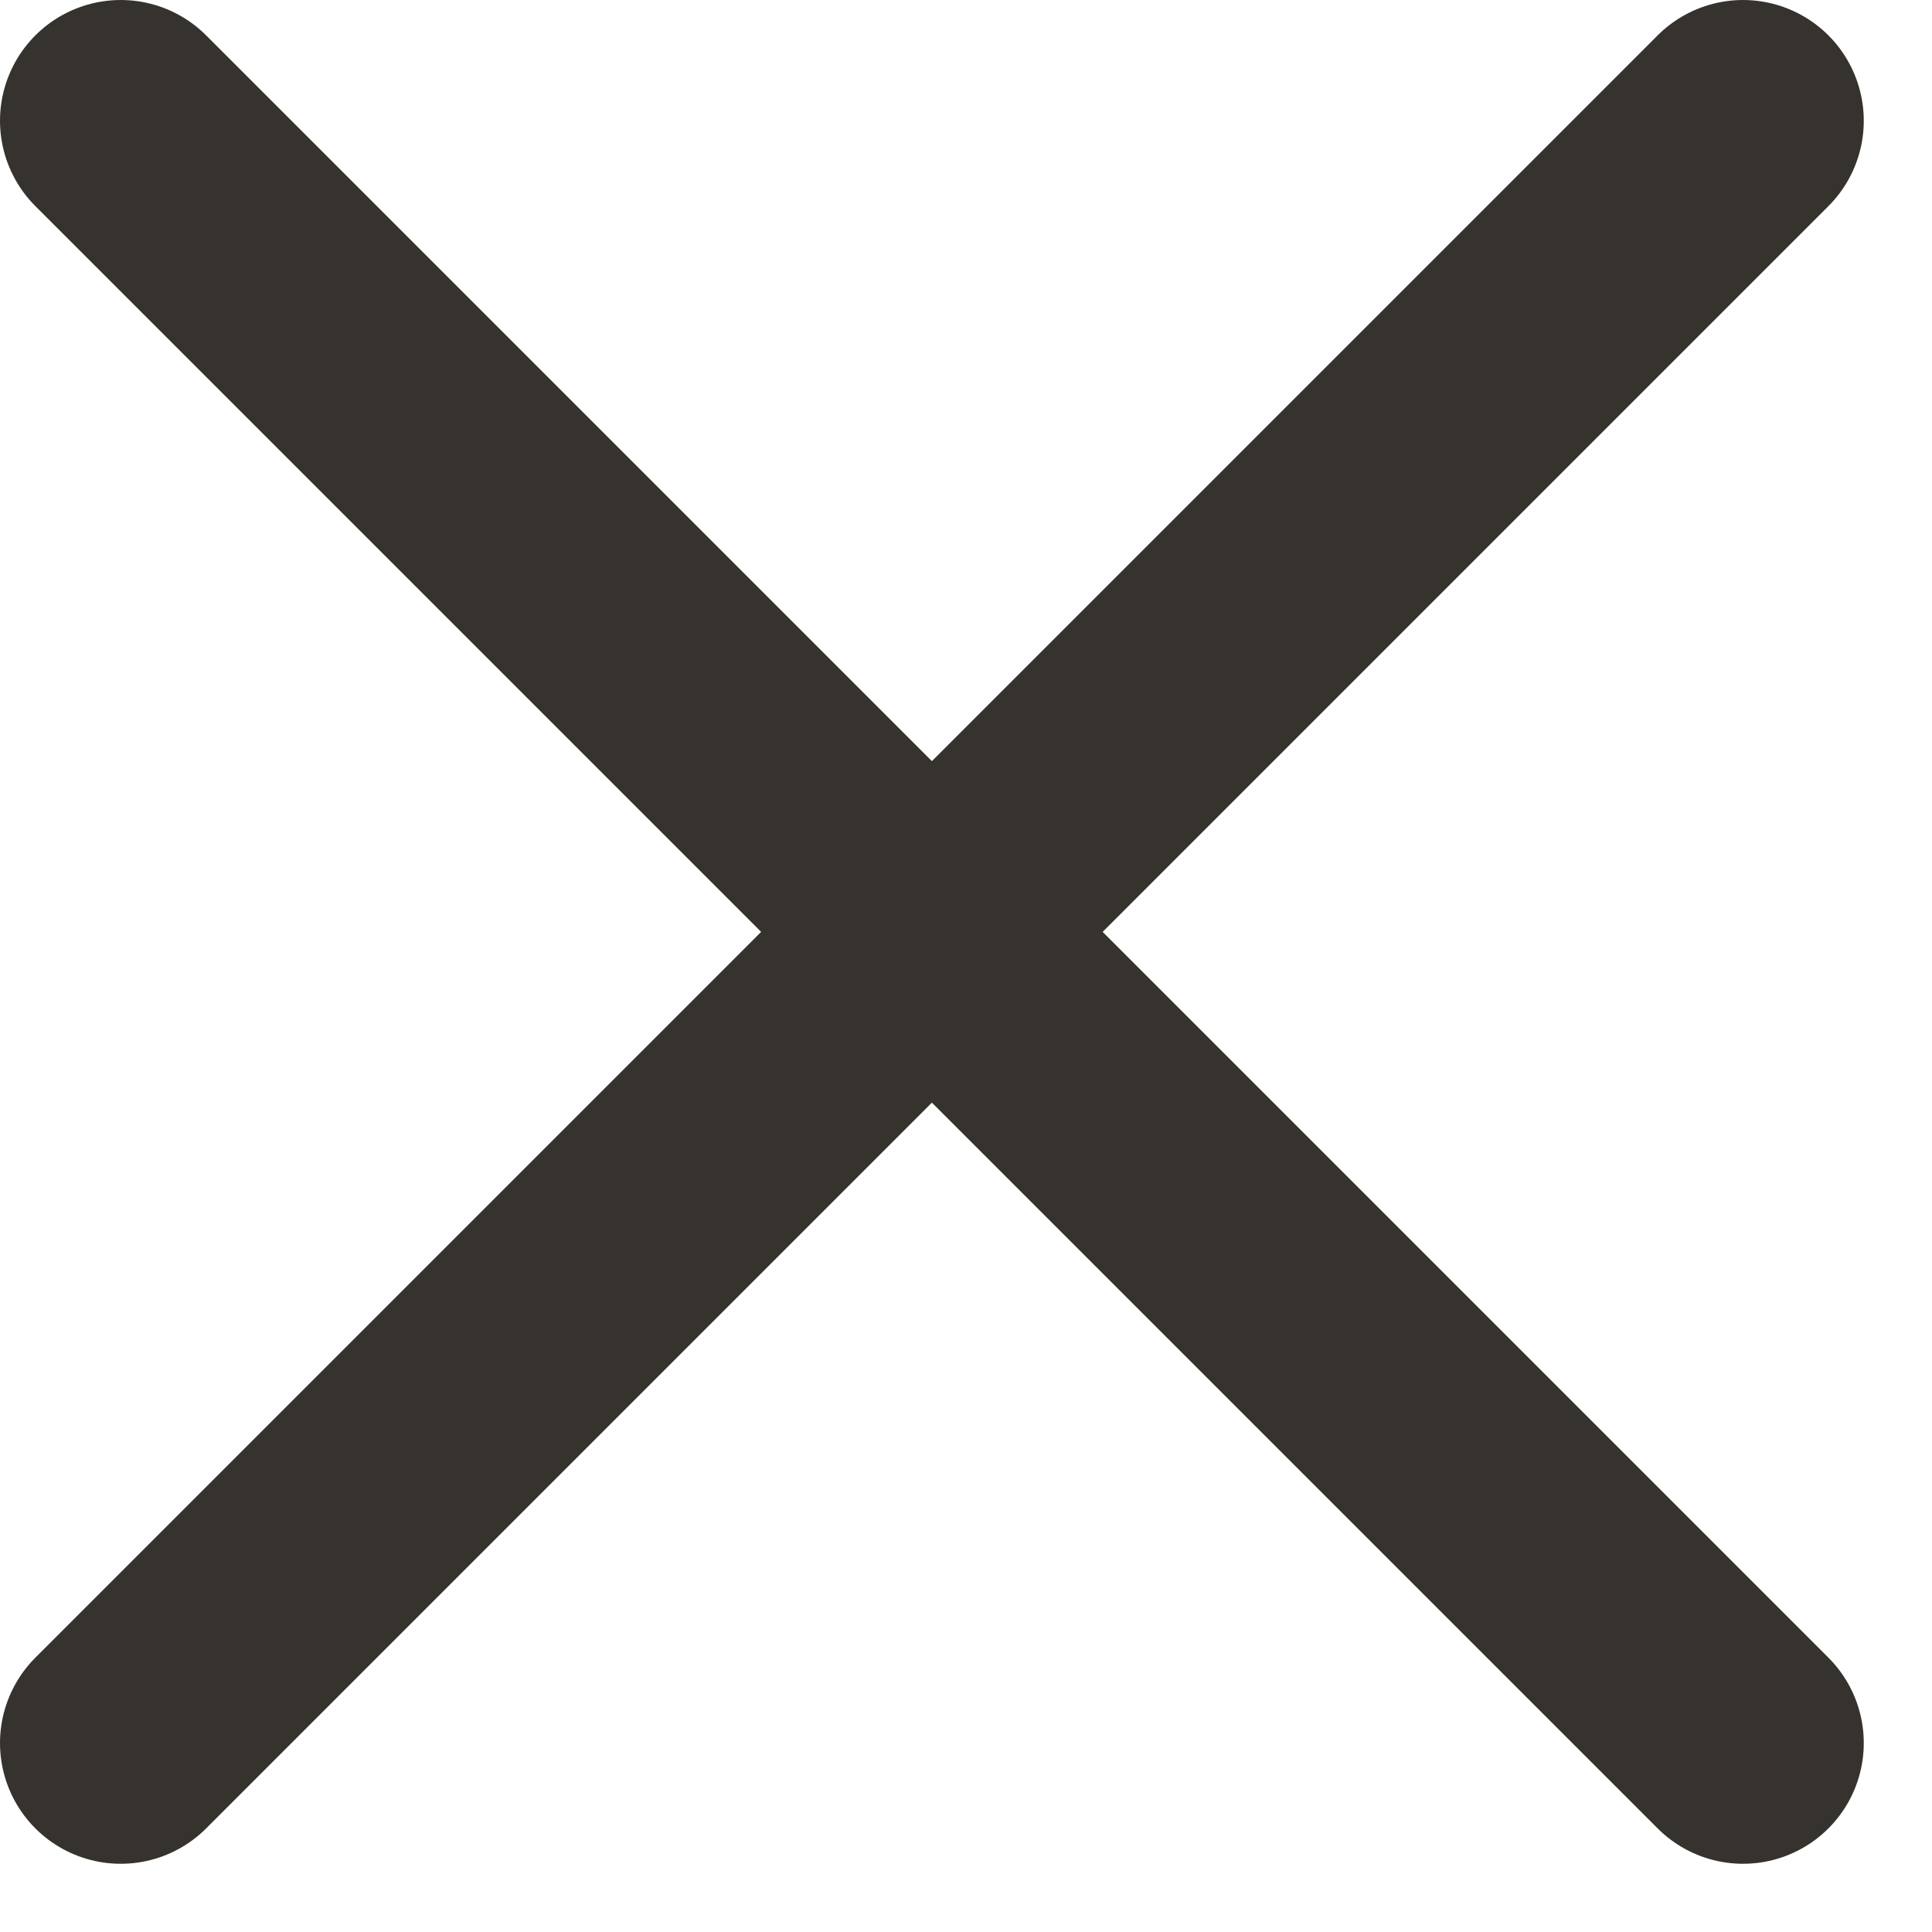
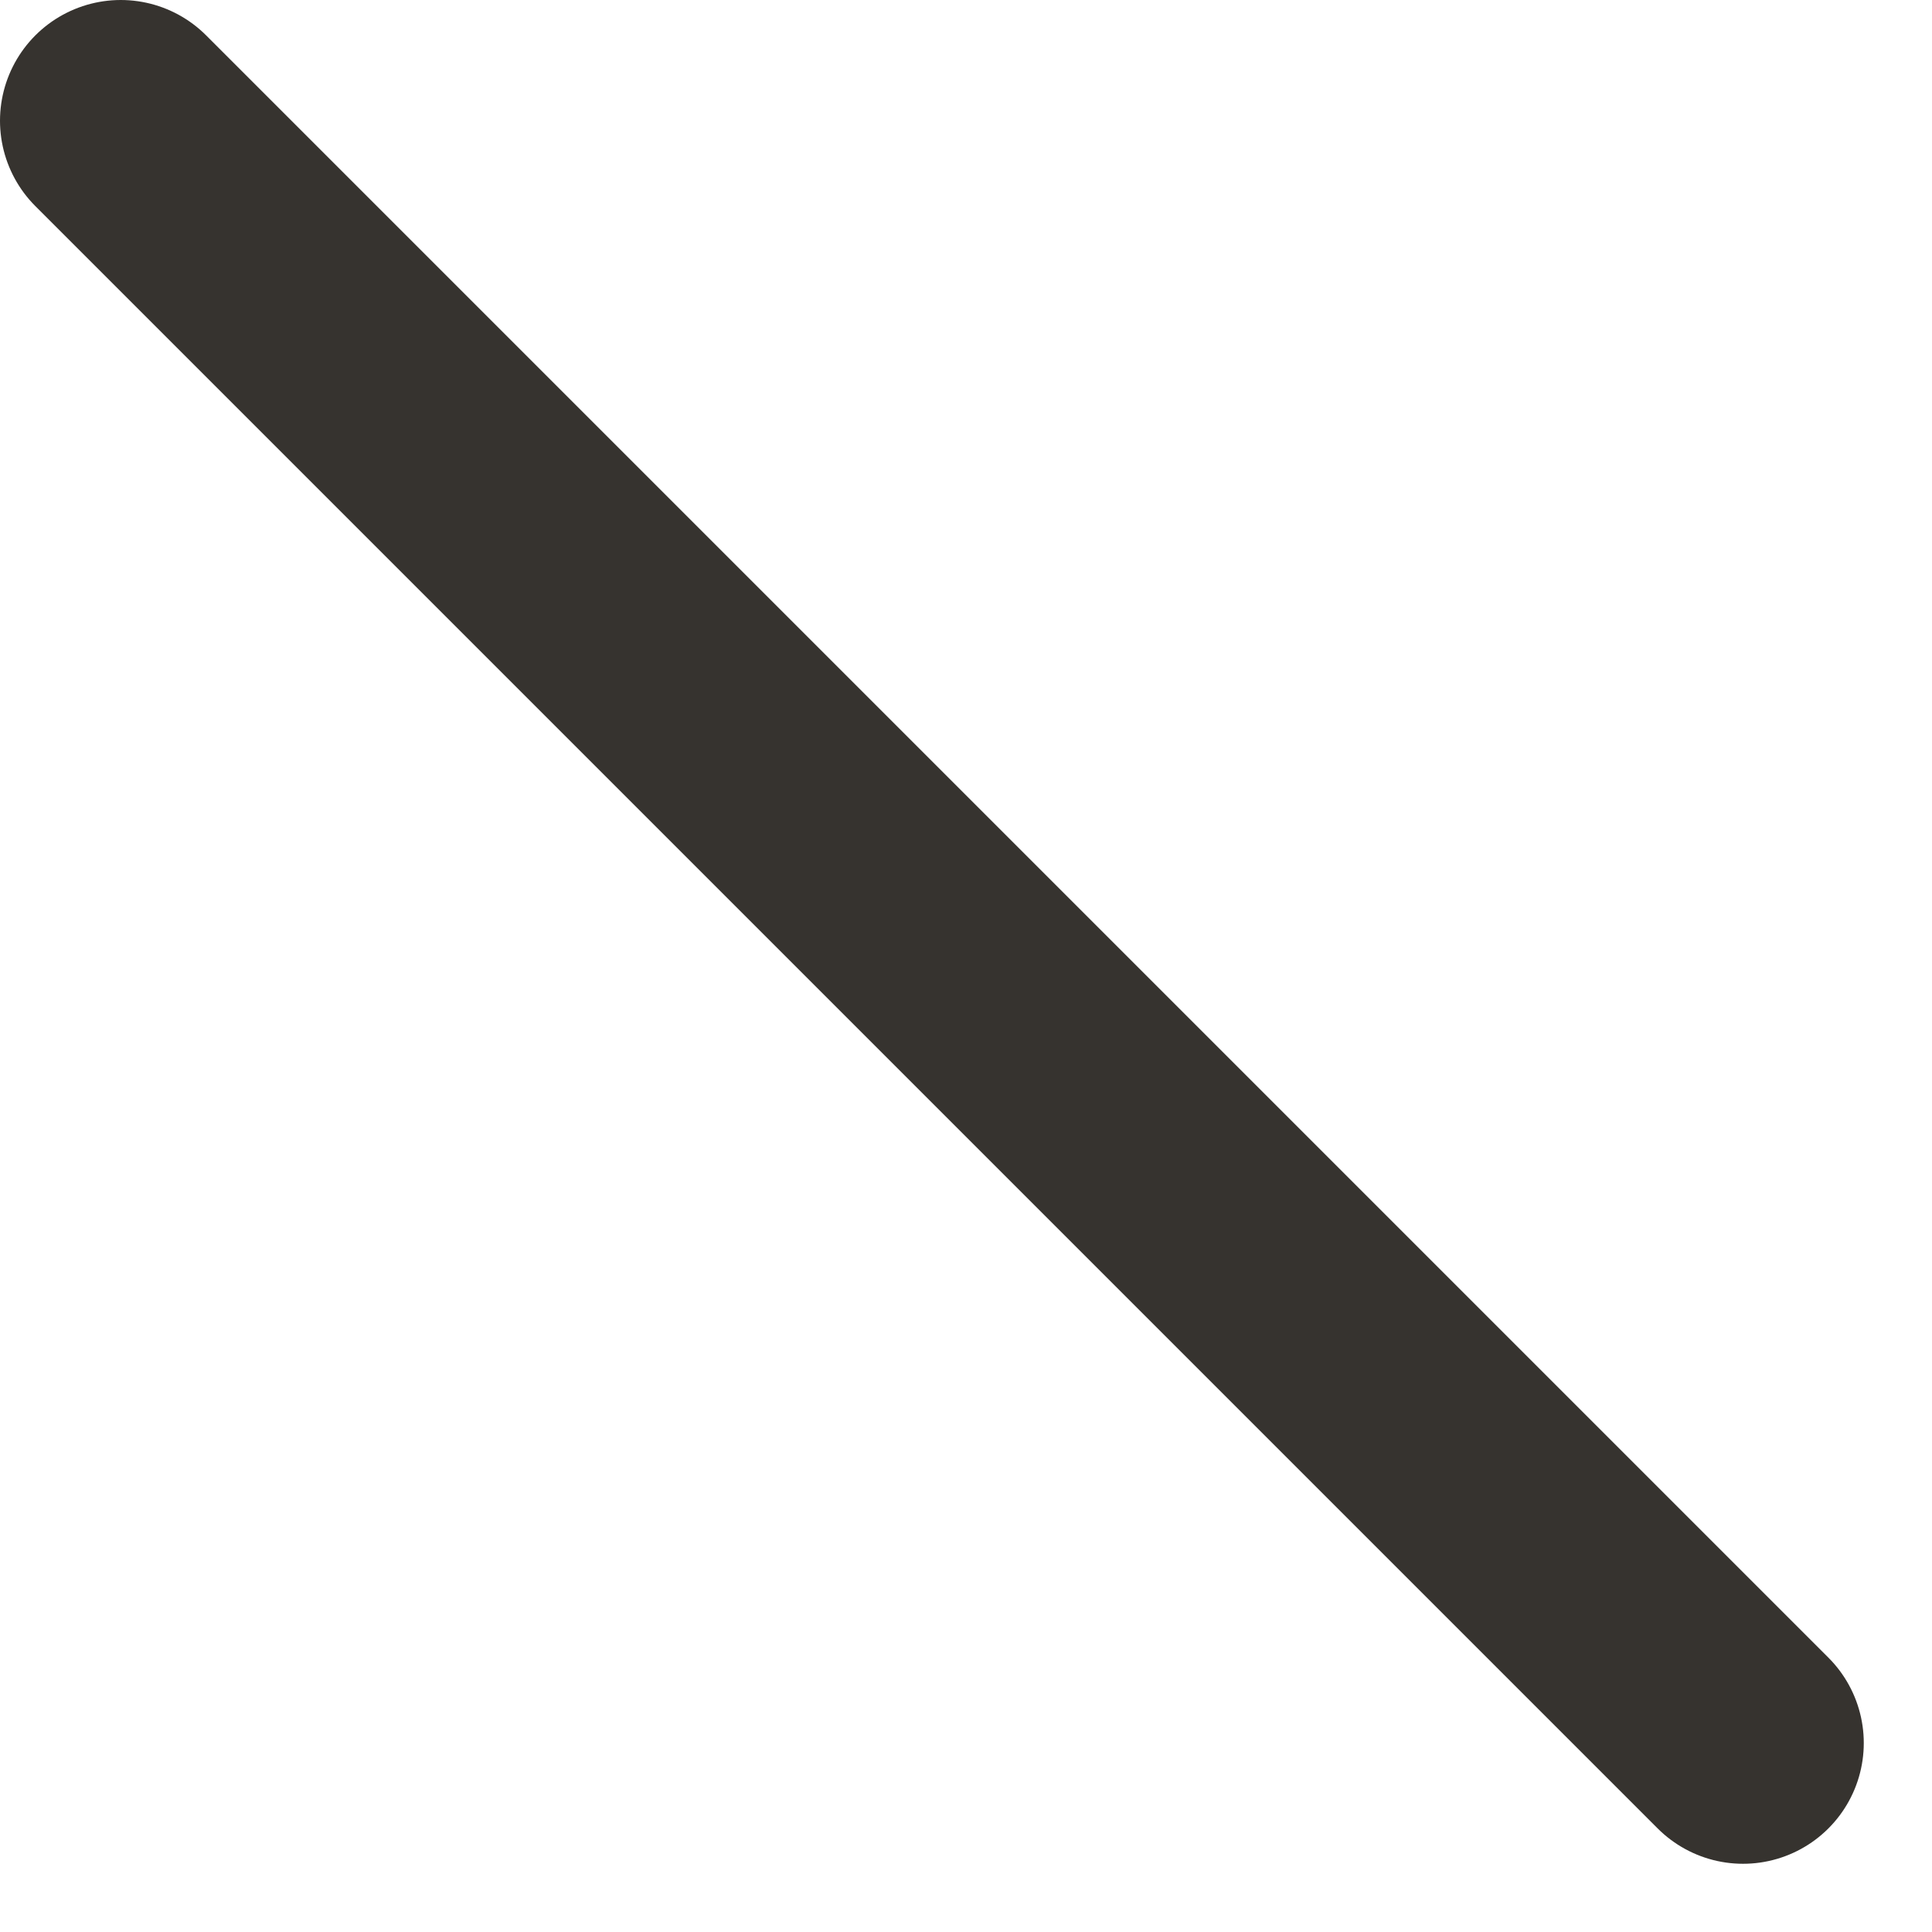
<svg xmlns="http://www.w3.org/2000/svg" width="16" height="16" viewBox="0 0 16 16" fill="none">
-   <path d="M14.435 1L1 14.435" stroke="#36332F" stroke-width="2" stroke-linecap="round" stroke-linejoin="round" />
  <path d="M14.435 14.435L1 1" stroke="#36332F" stroke-width="2" stroke-linecap="round" stroke-linejoin="round" />
</svg>